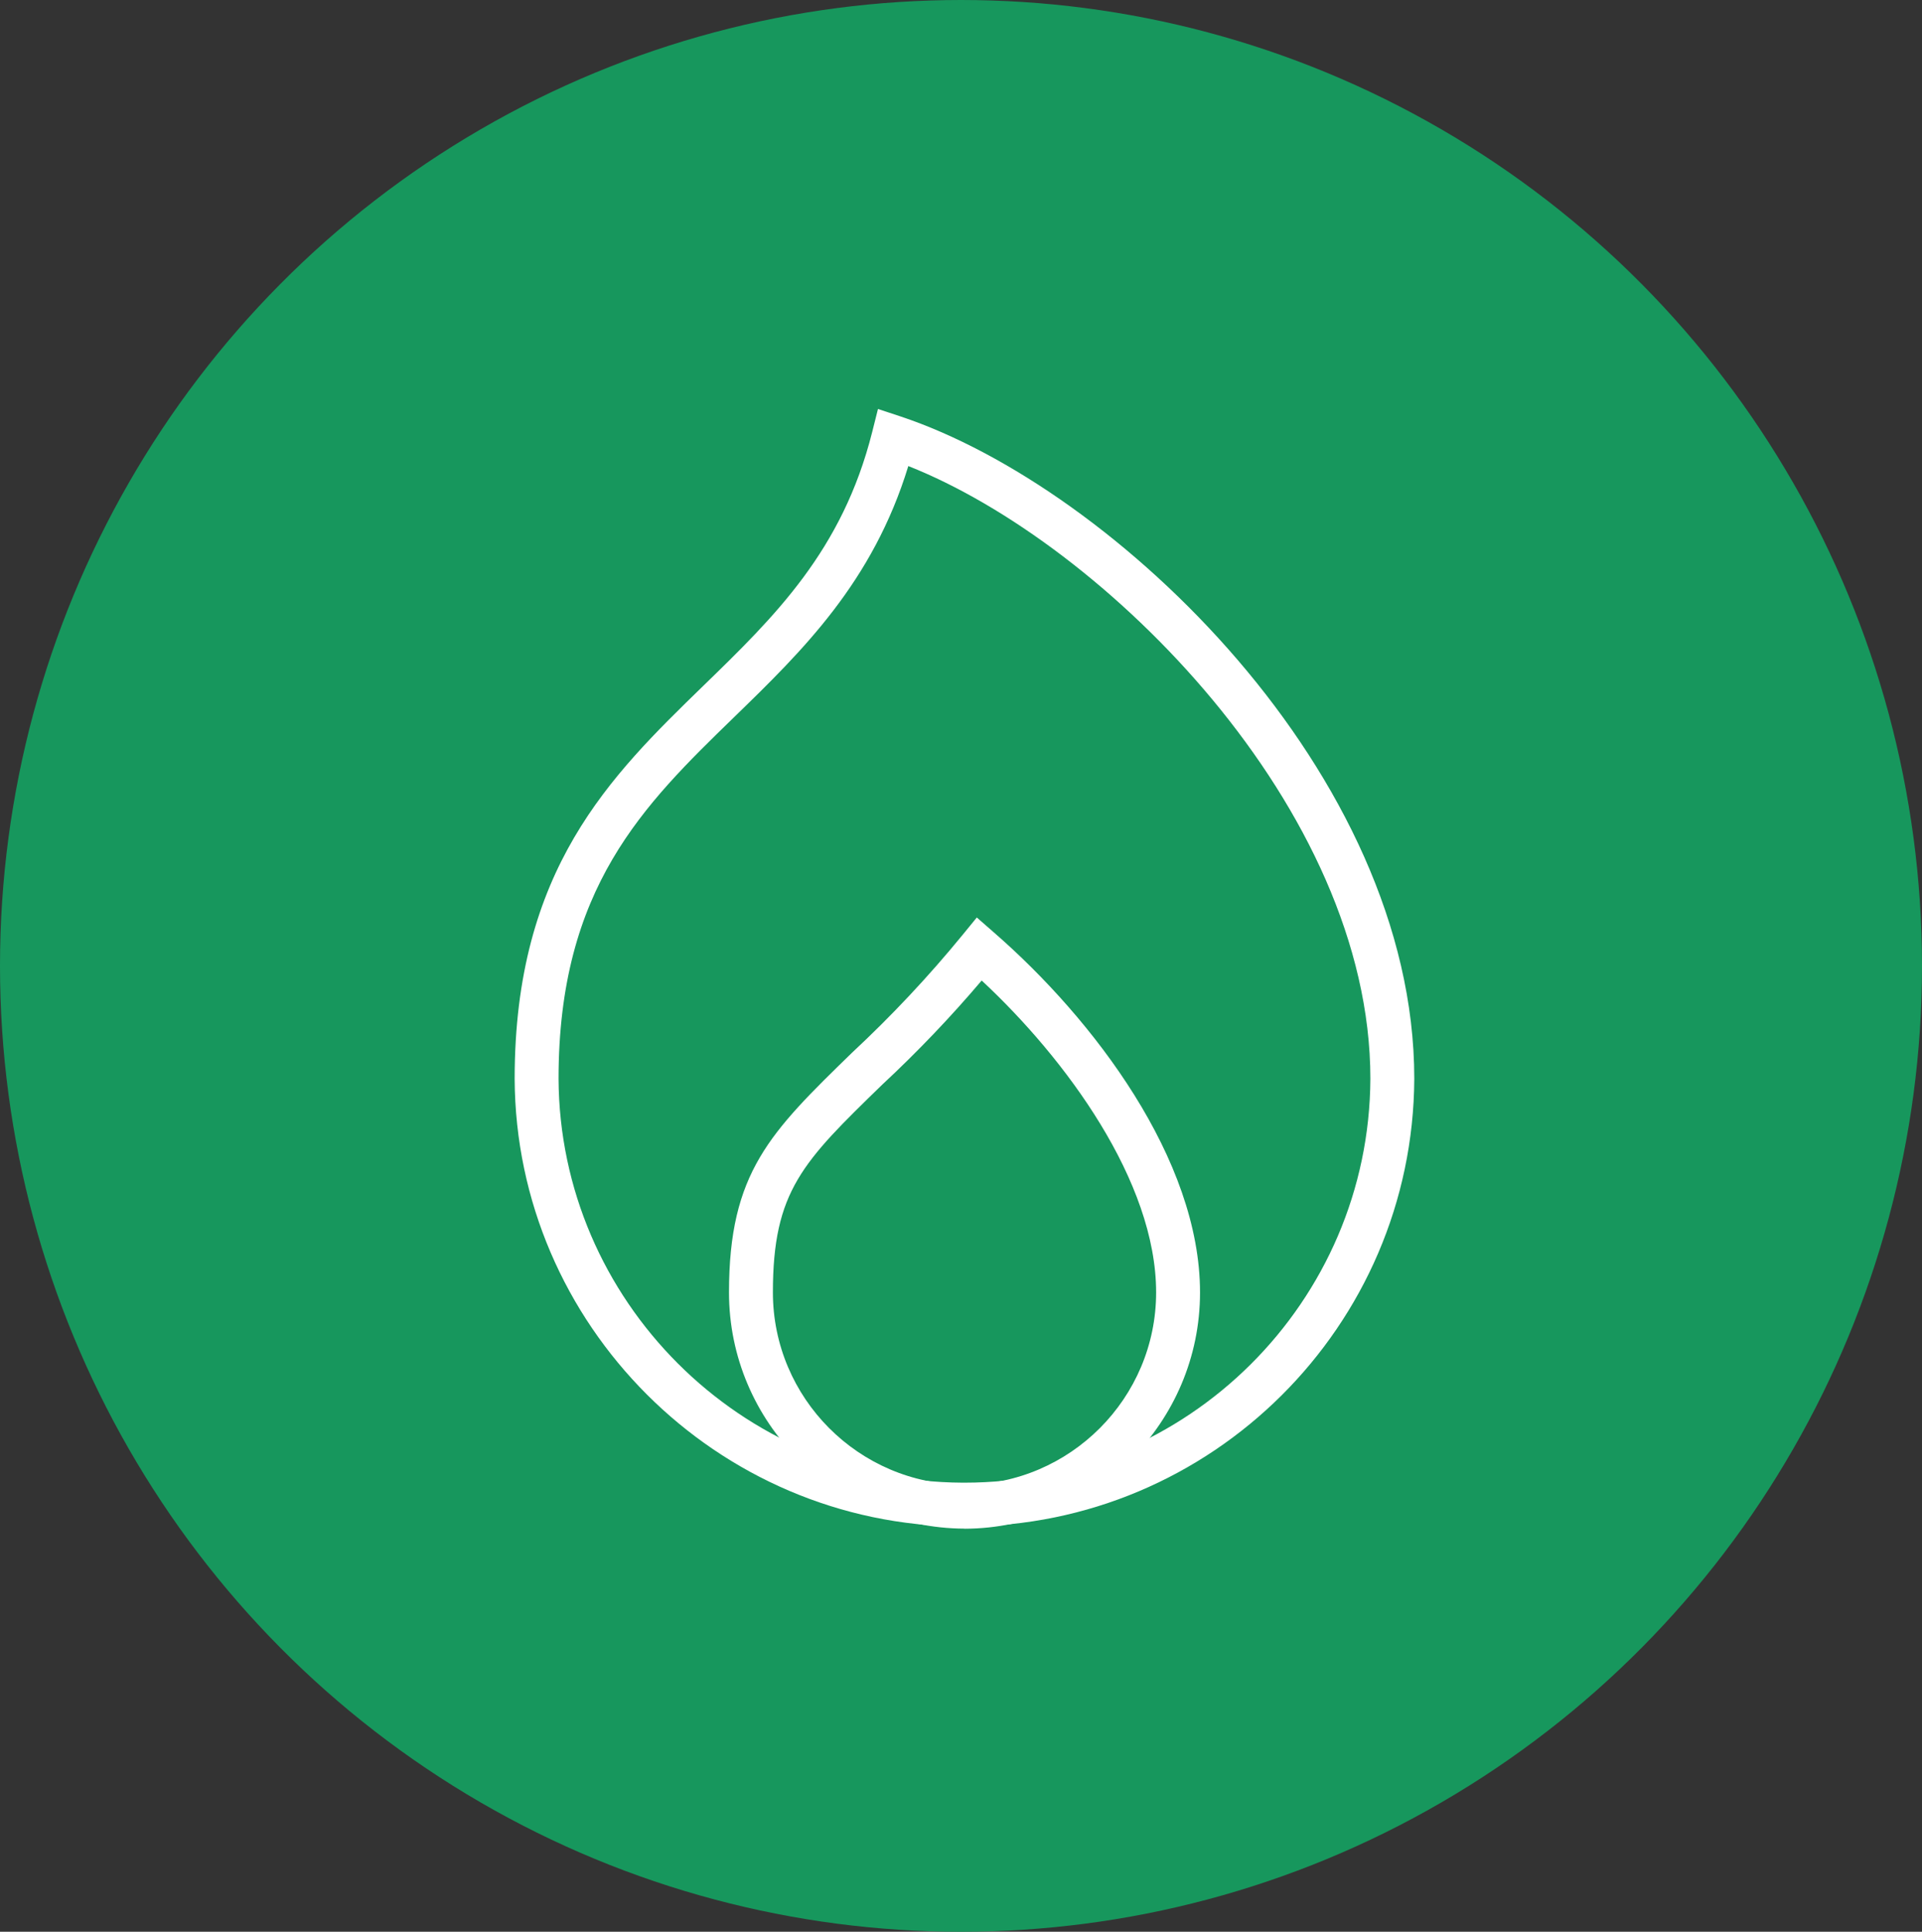
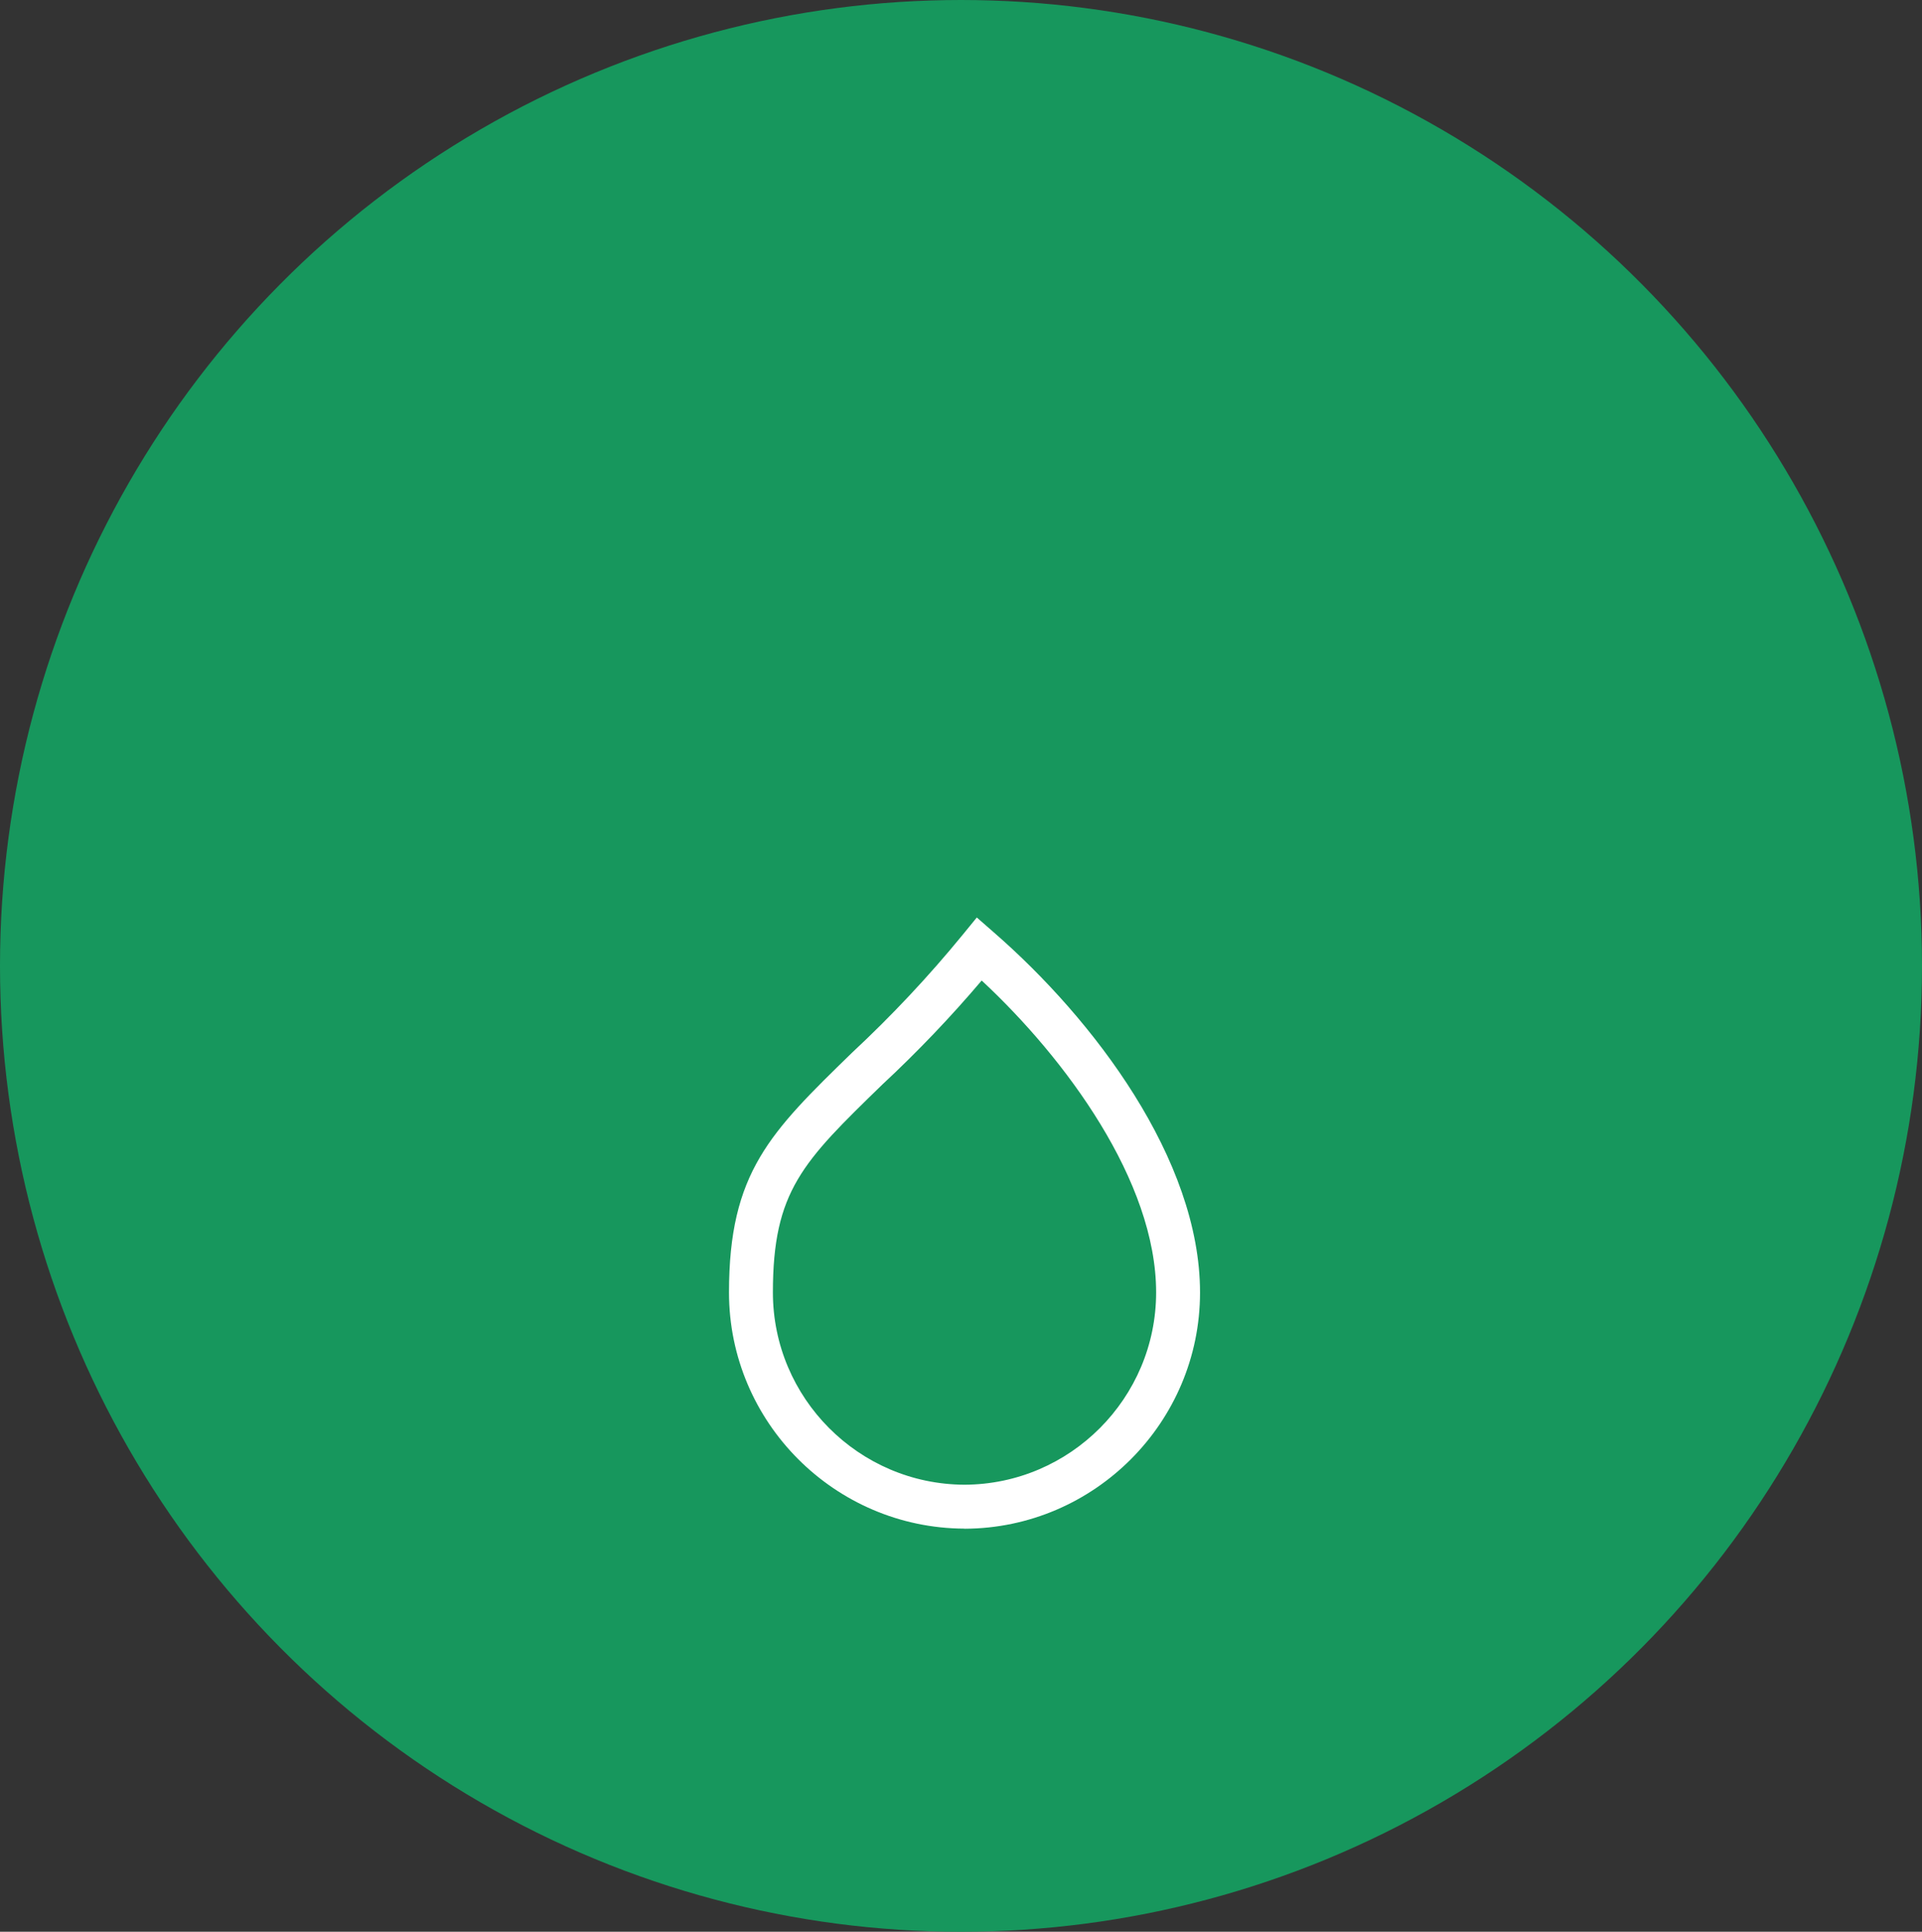
<svg xmlns="http://www.w3.org/2000/svg" id="Ebene_1" data-name="Ebene 1" viewBox="0 0 197 198">
  <rect x="0" y="0" width="197" height="198" fill="#333333" stroke="none" />
  <defs>
    <style> .cls-1 { fill: #17975d; } .cls-1, .cls-2 { stroke-width: 0px; } .cls-2 { fill: #fff; } </style>
  </defs>
  <g id="Gruppe_500" data-name="Gruppe 500">
    <g id="Ellipse_78-2" data-name="Ellipse 78-2">
      <ellipse class="cls-1" cx="98.5" cy="99" rx="98.5" ry="99" />
    </g>
    <g id="Gruppe_356" data-name="Gruppe 356">
      <g id="campfire">
        <g id="Pfad_88" data-name="Pfad 88">
-           <path class="cls-2" d="M98.86,156.47c-.08,0-.15,0-.22,0-25.18-.12-45.77-20.7-45.89-45.89,0-21.5,9.83-31.04,19.33-40.28,7.33-7.12,14.26-13.86,17.32-26.03l.59-2.35,2.3.76c21.99,7.31,52.67,36.67,52.67,67.88h0c-.12,25.36-20.78,45.9-46.1,45.9ZM93.1,47.77c-3.65,11.93-10.88,18.96-17.88,25.76-9.24,8.98-17.97,17.46-17.97,37.04.11,22.71,18.68,41.29,41.41,41.4.07,0,.14,0,.2,0,22.85,0,41.49-18.53,41.6-41.4,0-27.73-27.29-54.86-47.36-62.8Z" />
-         </g>
+           </g>
        <g id="Pfad_89" data-name="Pfad 89">
          <path class="cls-2" d="M98.85,156.68h0c-13.3-.05-24.13-10.91-24.13-24.21,0-12.3,4.22-16.4,12.62-24.58,4.05-3.77,7.84-7.81,11.31-12.05l1.47-1.8,1.75,1.53c10.22,8.89,21.13,23.26,21.13,36.91,0,13.3-10.83,24.17-24.13,24.21h0ZM100.62,100.5c-3.17,3.74-6.59,7.32-10.18,10.66-8.16,7.93-11.22,10.91-11.22,21.31,0,10.83,8.81,19.67,19.64,19.71,10.83-.04,19.64-8.88,19.64-19.71,0-11.39-9.27-23.96-17.88-31.97Z" />
        </g>
      </g>
    </g>
  </g>
</svg>